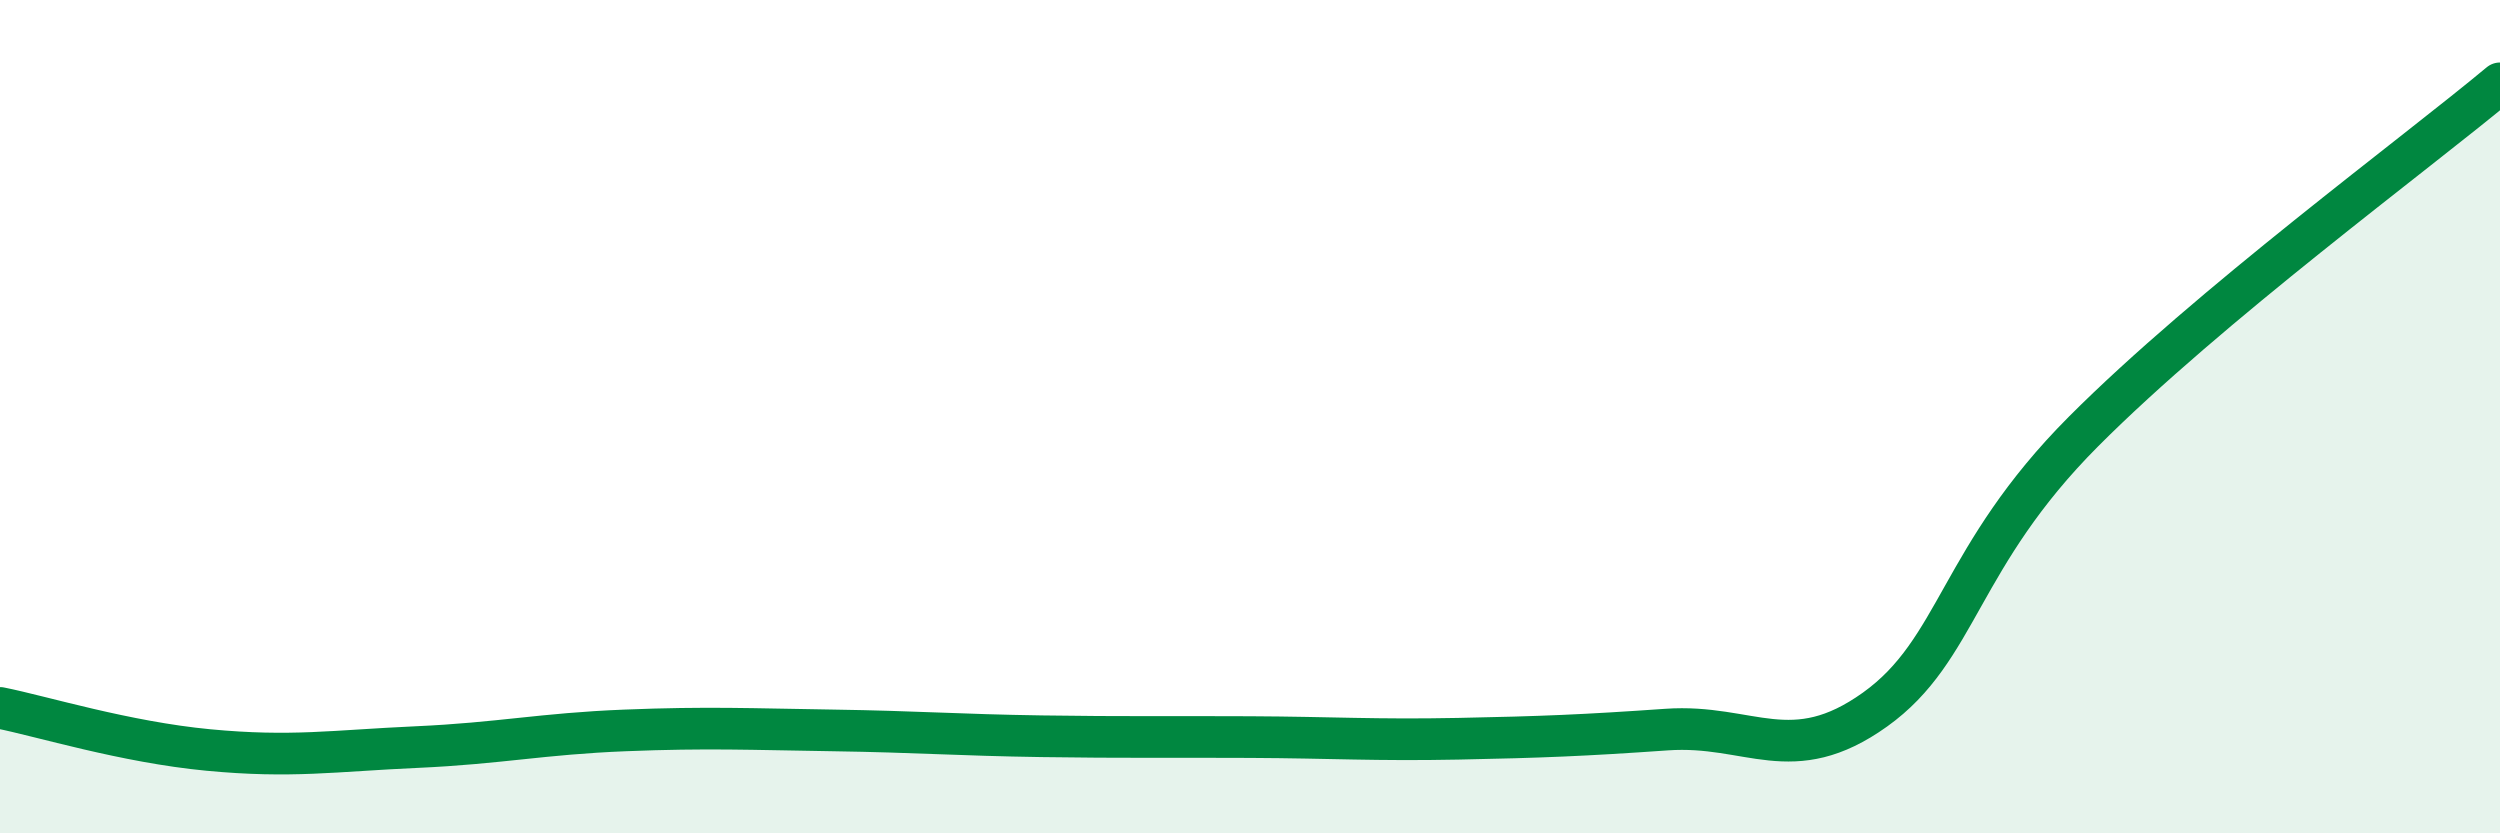
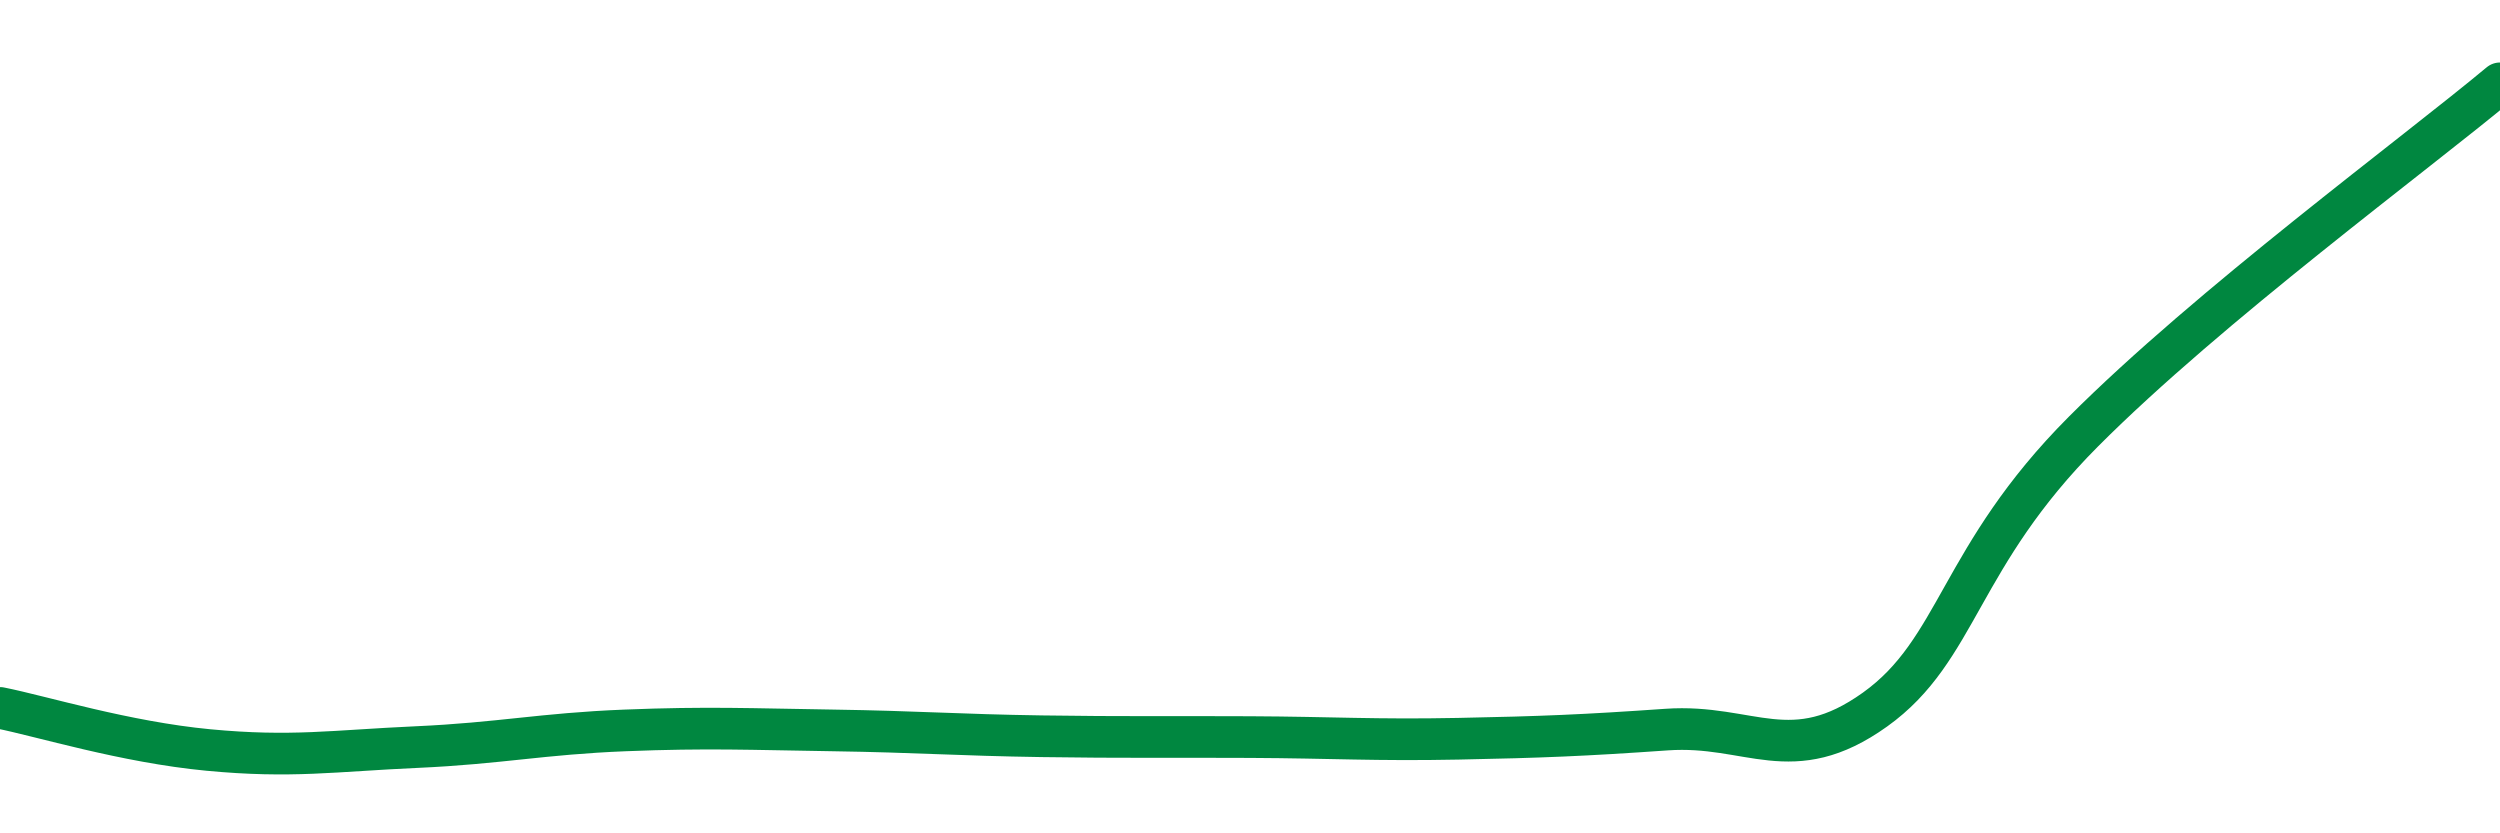
<svg xmlns="http://www.w3.org/2000/svg" width="60" height="20" viewBox="0 0 60 20">
-   <path d="M 0,16.99 C 1,17.19 3,17.81 5,18 C 7,18.19 8,18.02 10,17.93 C 12,17.84 13,17.61 15,17.53 C 17,17.45 18,17.5 20,17.53 C 22,17.56 23,17.64 25,17.67 C 27,17.7 28,17.68 30,17.69 C 32,17.7 33,17.77 35,17.73 C 37,17.69 38,17.65 40,17.51 C 42,17.37 43,18.46 45,17.03 C 47,15.6 47,13.37 50,10.36 C 53,7.35 58,3.67 60,2L60 20L0 20Z" fill="#008740" opacity="0.1" stroke-linecap="round" stroke-linejoin="round" />
  <path d="M 0,16.99 C 1,17.19 3,17.81 5,18 C 7,18.19 8,18.02 10,17.93 C 12,17.84 13,17.61 15,17.53 C 17,17.45 18,17.5 20,17.53 C 22,17.56 23,17.64 25,17.67 C 27,17.7 28,17.68 30,17.69 C 32,17.7 33,17.77 35,17.73 C 37,17.69 38,17.65 40,17.51 C 42,17.37 43,18.46 45,17.03 C 47,15.6 47,13.37 50,10.36 C 53,7.35 58,3.67 60,2" stroke="#008740" stroke-width="1" fill="none" stroke-linecap="round" stroke-linejoin="round" />
</svg>